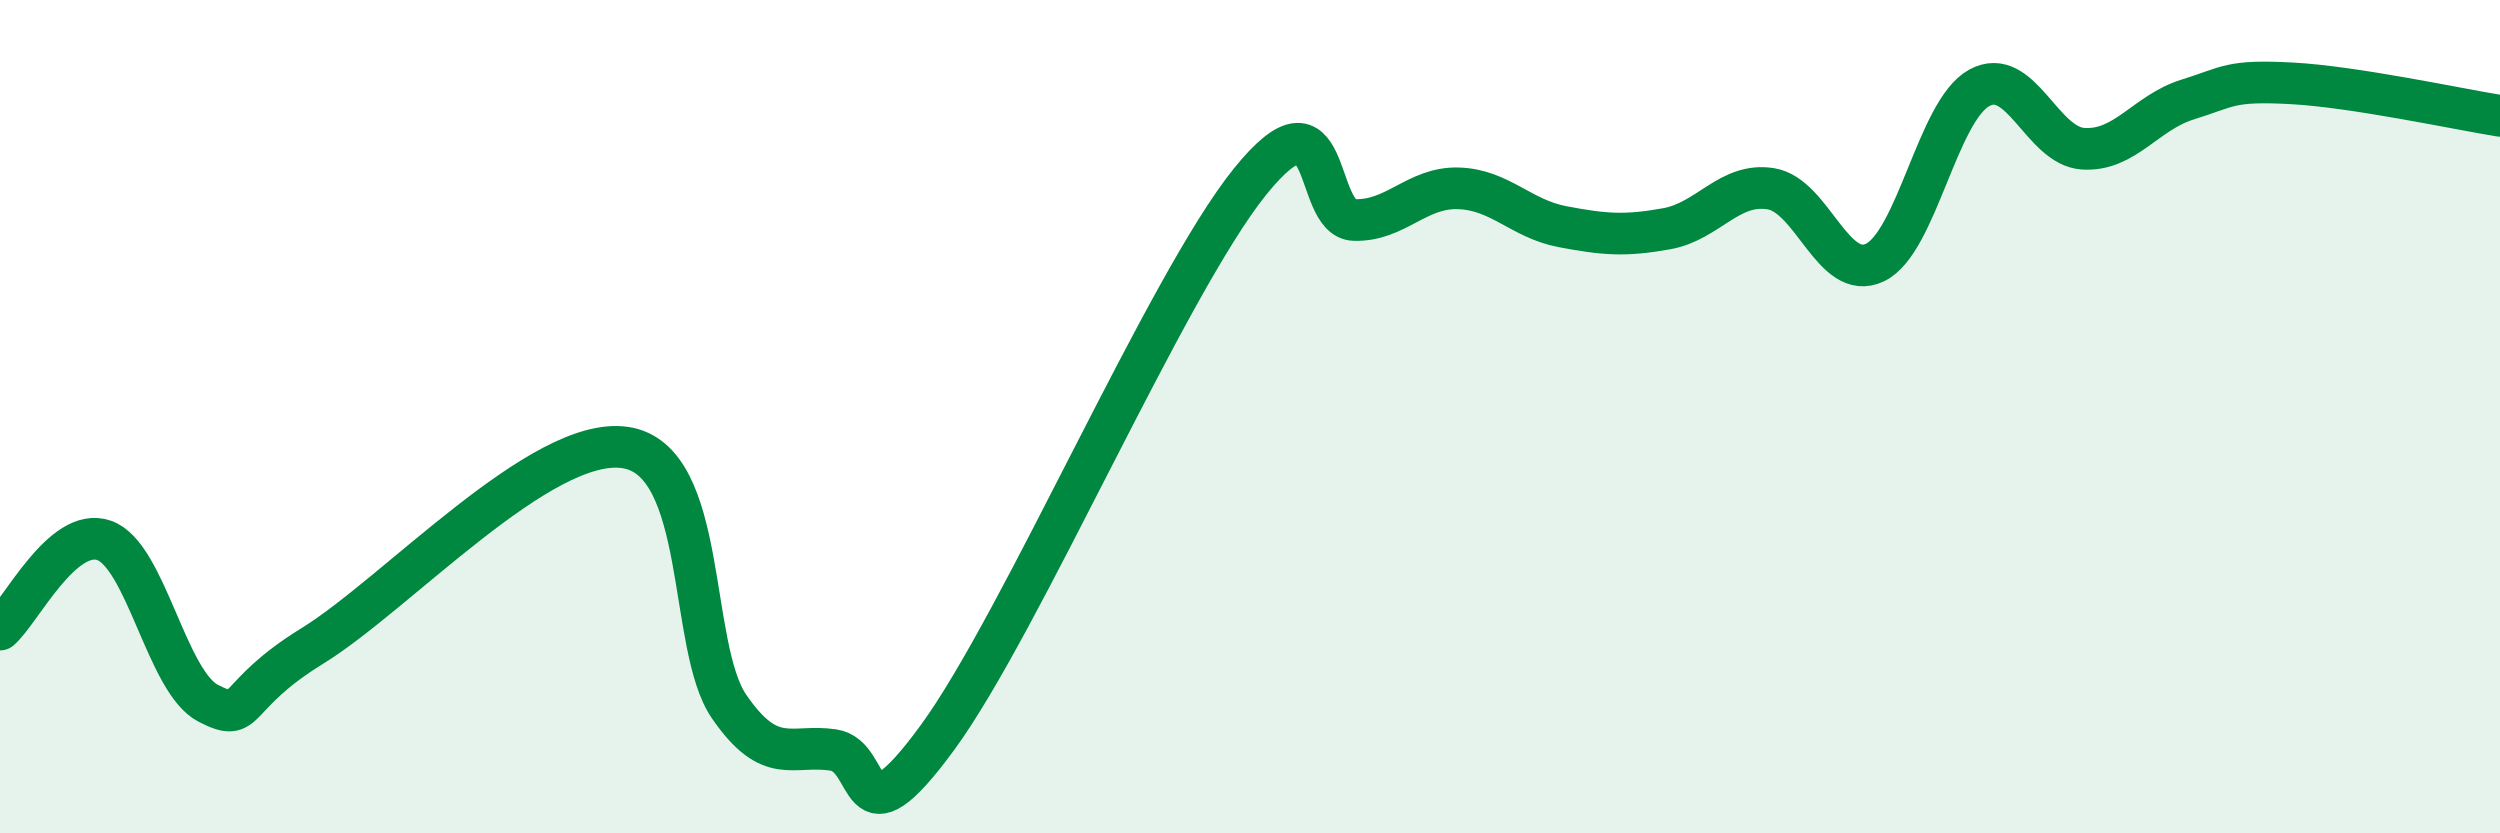
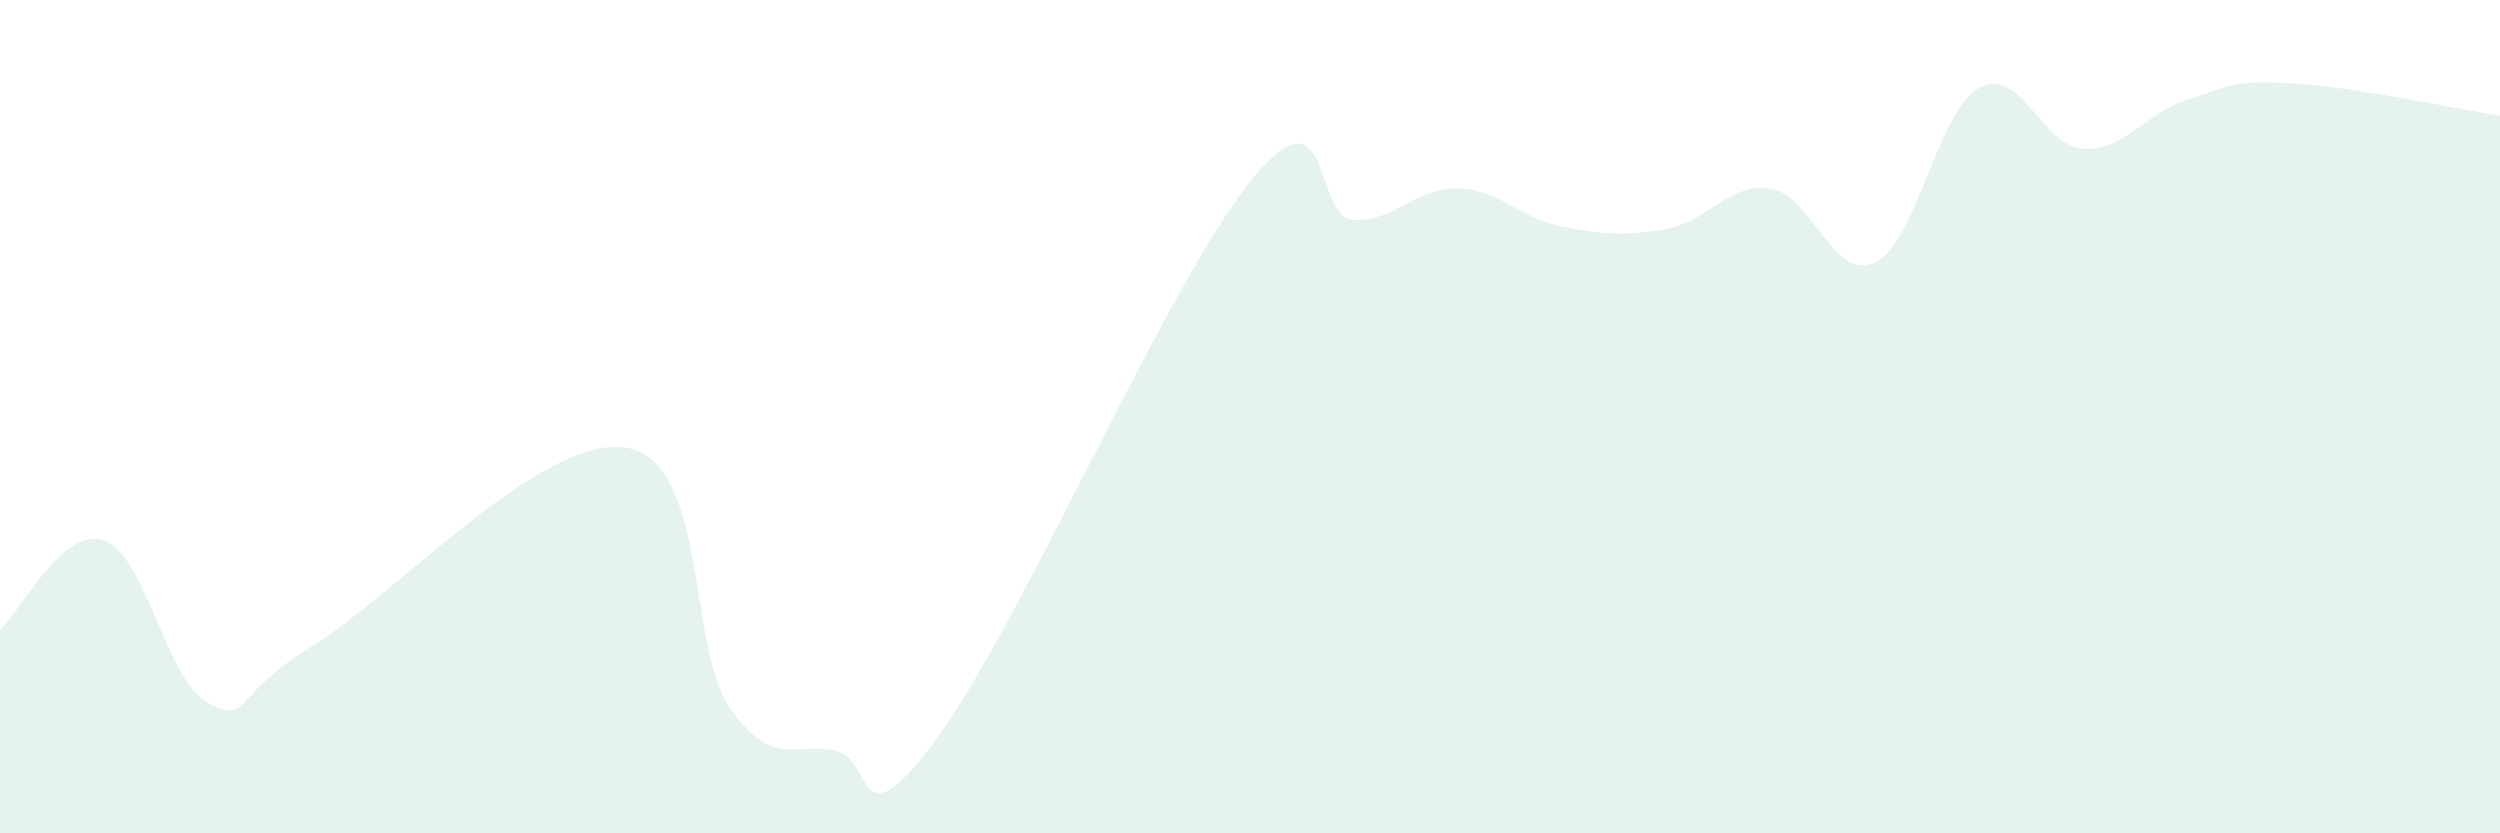
<svg xmlns="http://www.w3.org/2000/svg" width="60" height="20" viewBox="0 0 60 20">
  <path d="M 0,15.11 C 0.5,14.68 1.5,12.62 2.5,12.97 C 3.5,13.32 4,16.37 5,16.88 C 6,17.39 5.5,16.73 7.5,15.5 C 9.5,14.27 13,10.45 15,10.74 C 17,11.03 16.5,15.51 17.5,16.96 C 18.5,18.41 19,17.85 20,18 C 21,18.15 20.5,20.43 22.5,17.7 C 24.5,14.97 28,6.84 30,4.36 C 32,1.88 31.5,5.25 32.5,5.28 C 33.5,5.31 34,4.49 35,4.52 C 36,4.55 36.5,5.25 37.5,5.44 C 38.5,5.63 39,5.67 40,5.49 C 41,5.31 41.5,4.37 42.5,4.53 C 43.5,4.69 44,6.78 45,6.3 C 46,5.82 46.5,2.66 47.5,2.11 C 48.5,1.56 49,3.51 50,3.57 C 51,3.63 51.5,2.7 52.5,2.39 C 53.5,2.08 53.5,1.92 55,2 C 56.5,2.08 59,2.62 60,2.78L60 20L0 20Z" fill="#008740" opacity="0.1" stroke-linecap="round" stroke-linejoin="round" />
-   <path d="M 0,15.11 C 0.5,14.68 1.5,12.62 2.5,12.97 C 3.5,13.32 4,16.37 5,16.88 C 6,17.39 5.5,16.73 7.5,15.5 C 9.5,14.27 13,10.45 15,10.74 C 17,11.03 16.5,15.51 17.5,16.96 C 18.5,18.41 19,17.85 20,18 C 21,18.15 20.5,20.43 22.5,17.7 C 24.5,14.97 28,6.84 30,4.36 C 32,1.88 31.5,5.25 32.5,5.28 C 33.5,5.31 34,4.49 35,4.52 C 36,4.55 36.5,5.25 37.5,5.44 C 38.5,5.63 39,5.67 40,5.49 C 41,5.31 41.5,4.37 42.5,4.53 C 43.5,4.69 44,6.78 45,6.3 C 46,5.82 46.5,2.66 47.5,2.11 C 48.5,1.56 49,3.51 50,3.57 C 51,3.63 51.5,2.7 52.5,2.39 C 53.5,2.08 53.5,1.92 55,2 C 56.5,2.08 59,2.62 60,2.78" stroke="#008740" stroke-width="1" fill="none" stroke-linecap="round" stroke-linejoin="round" />
</svg>